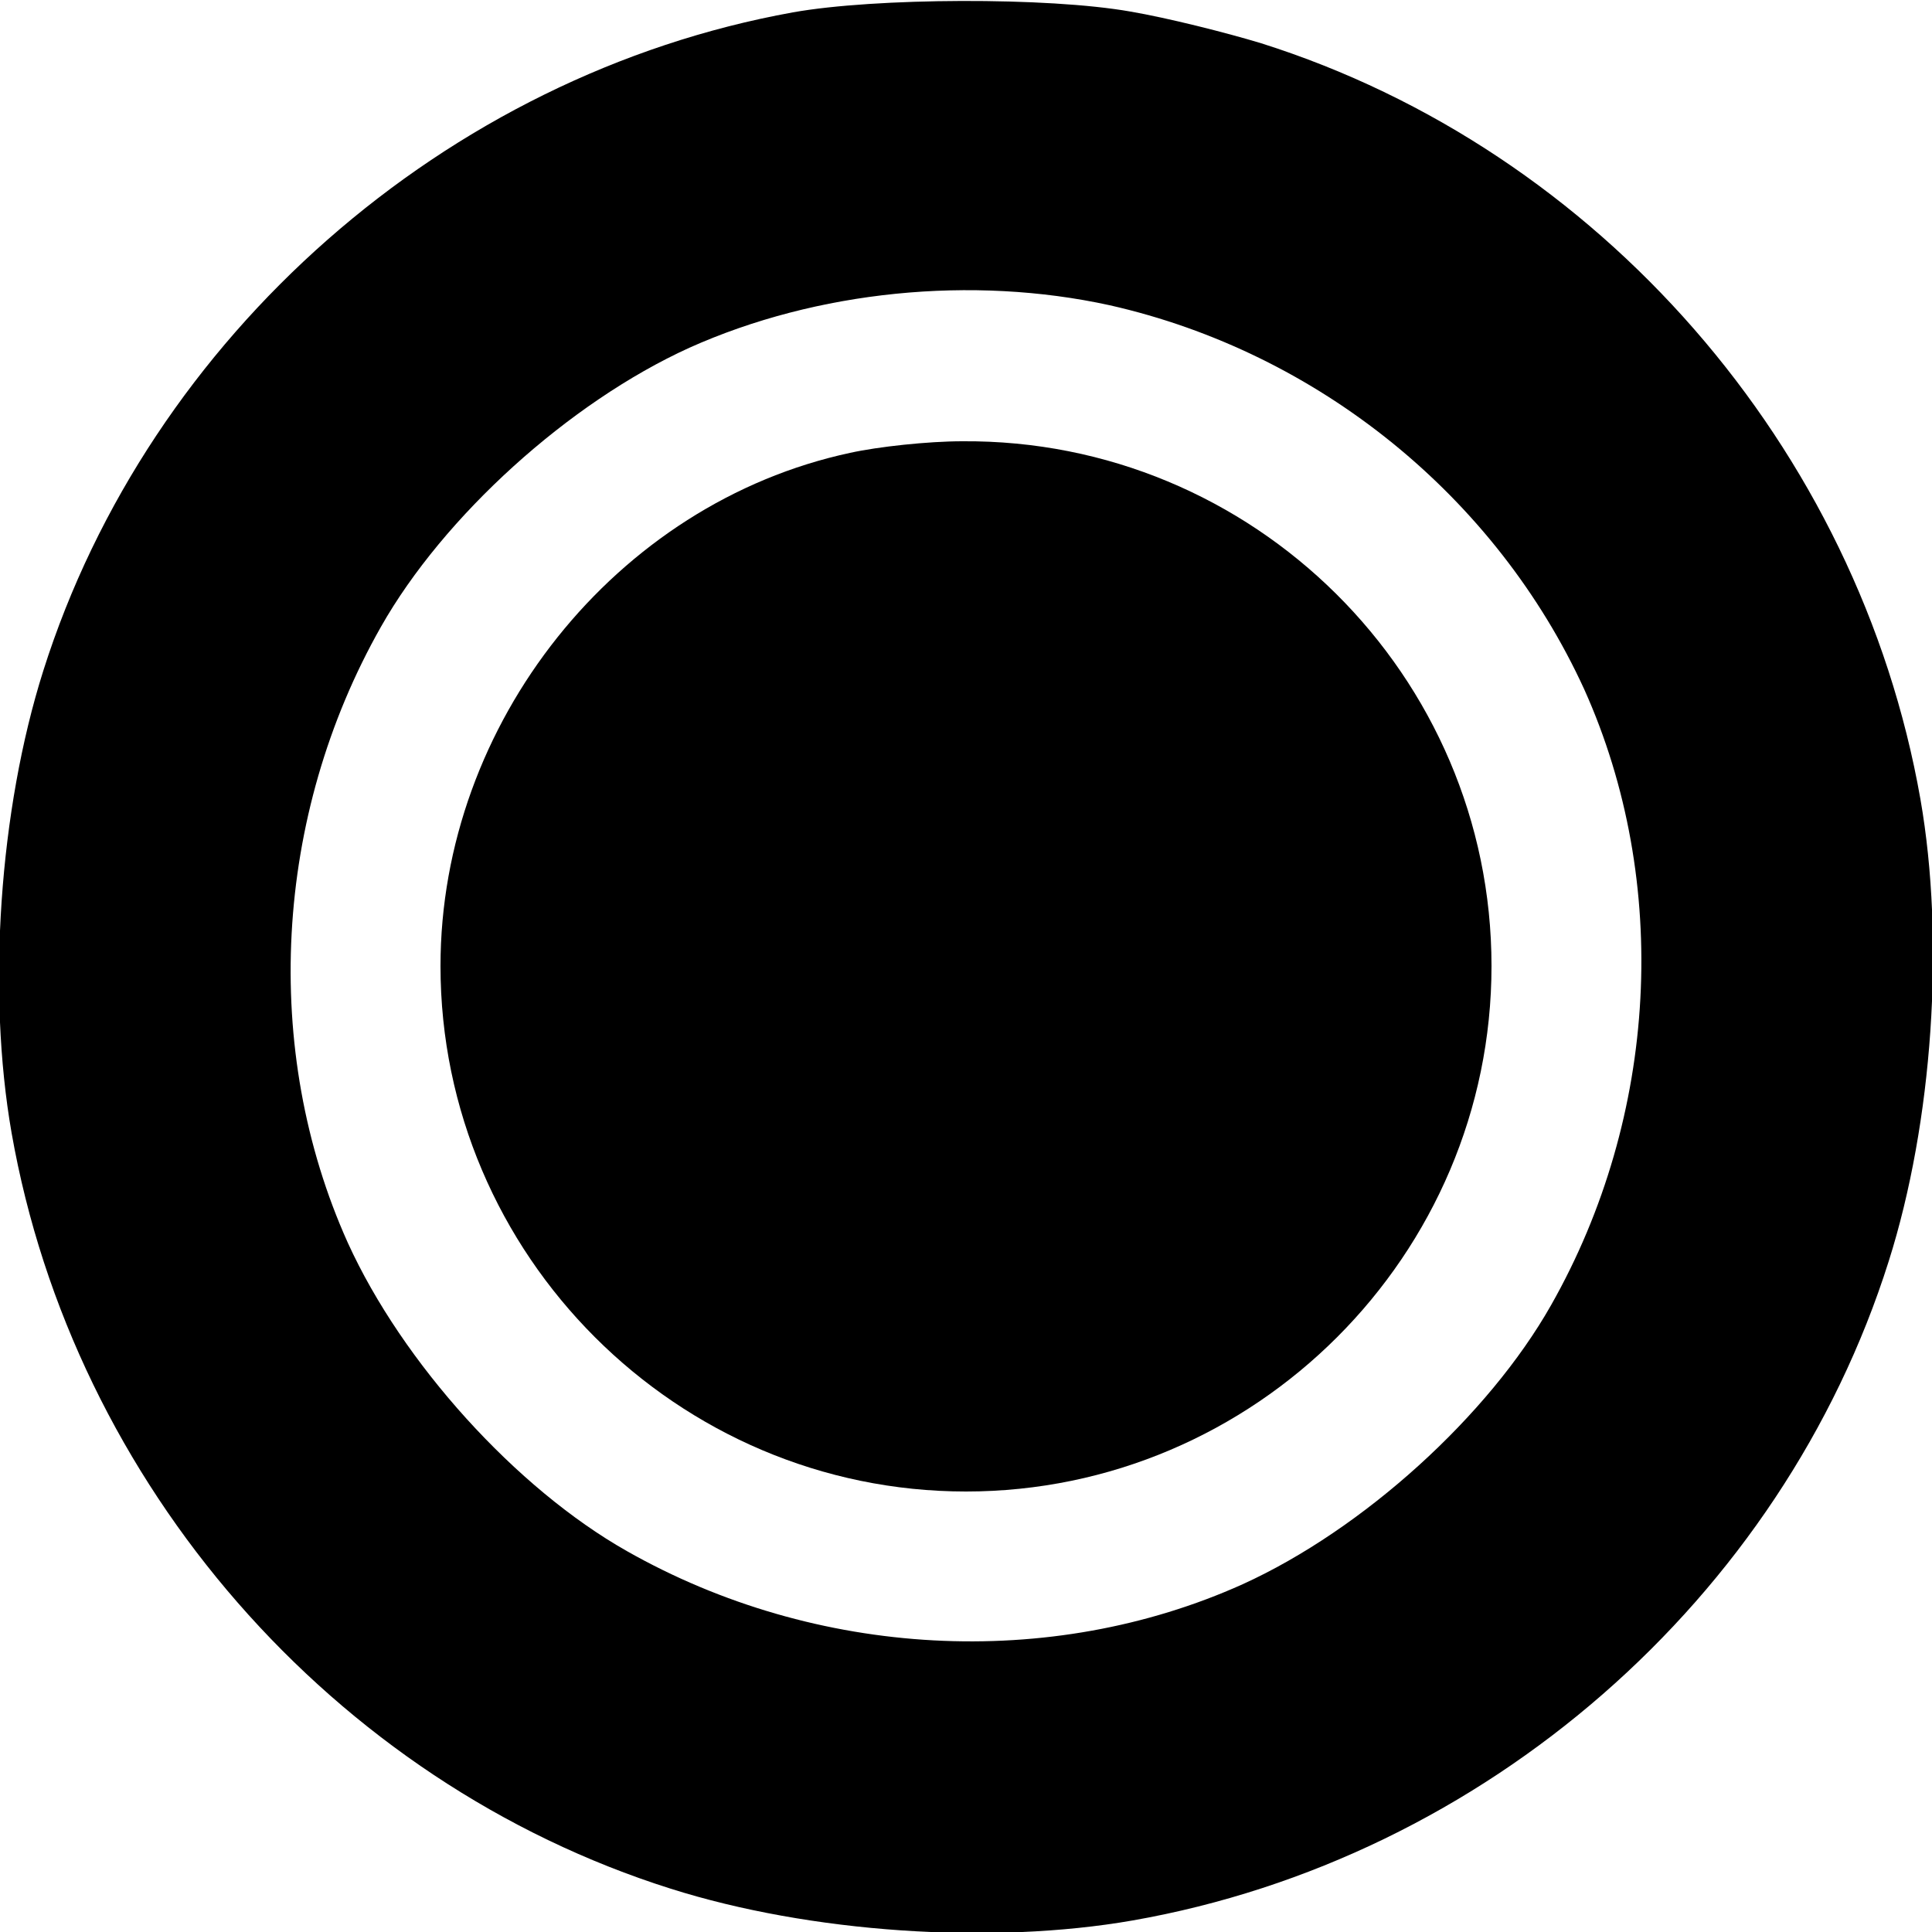
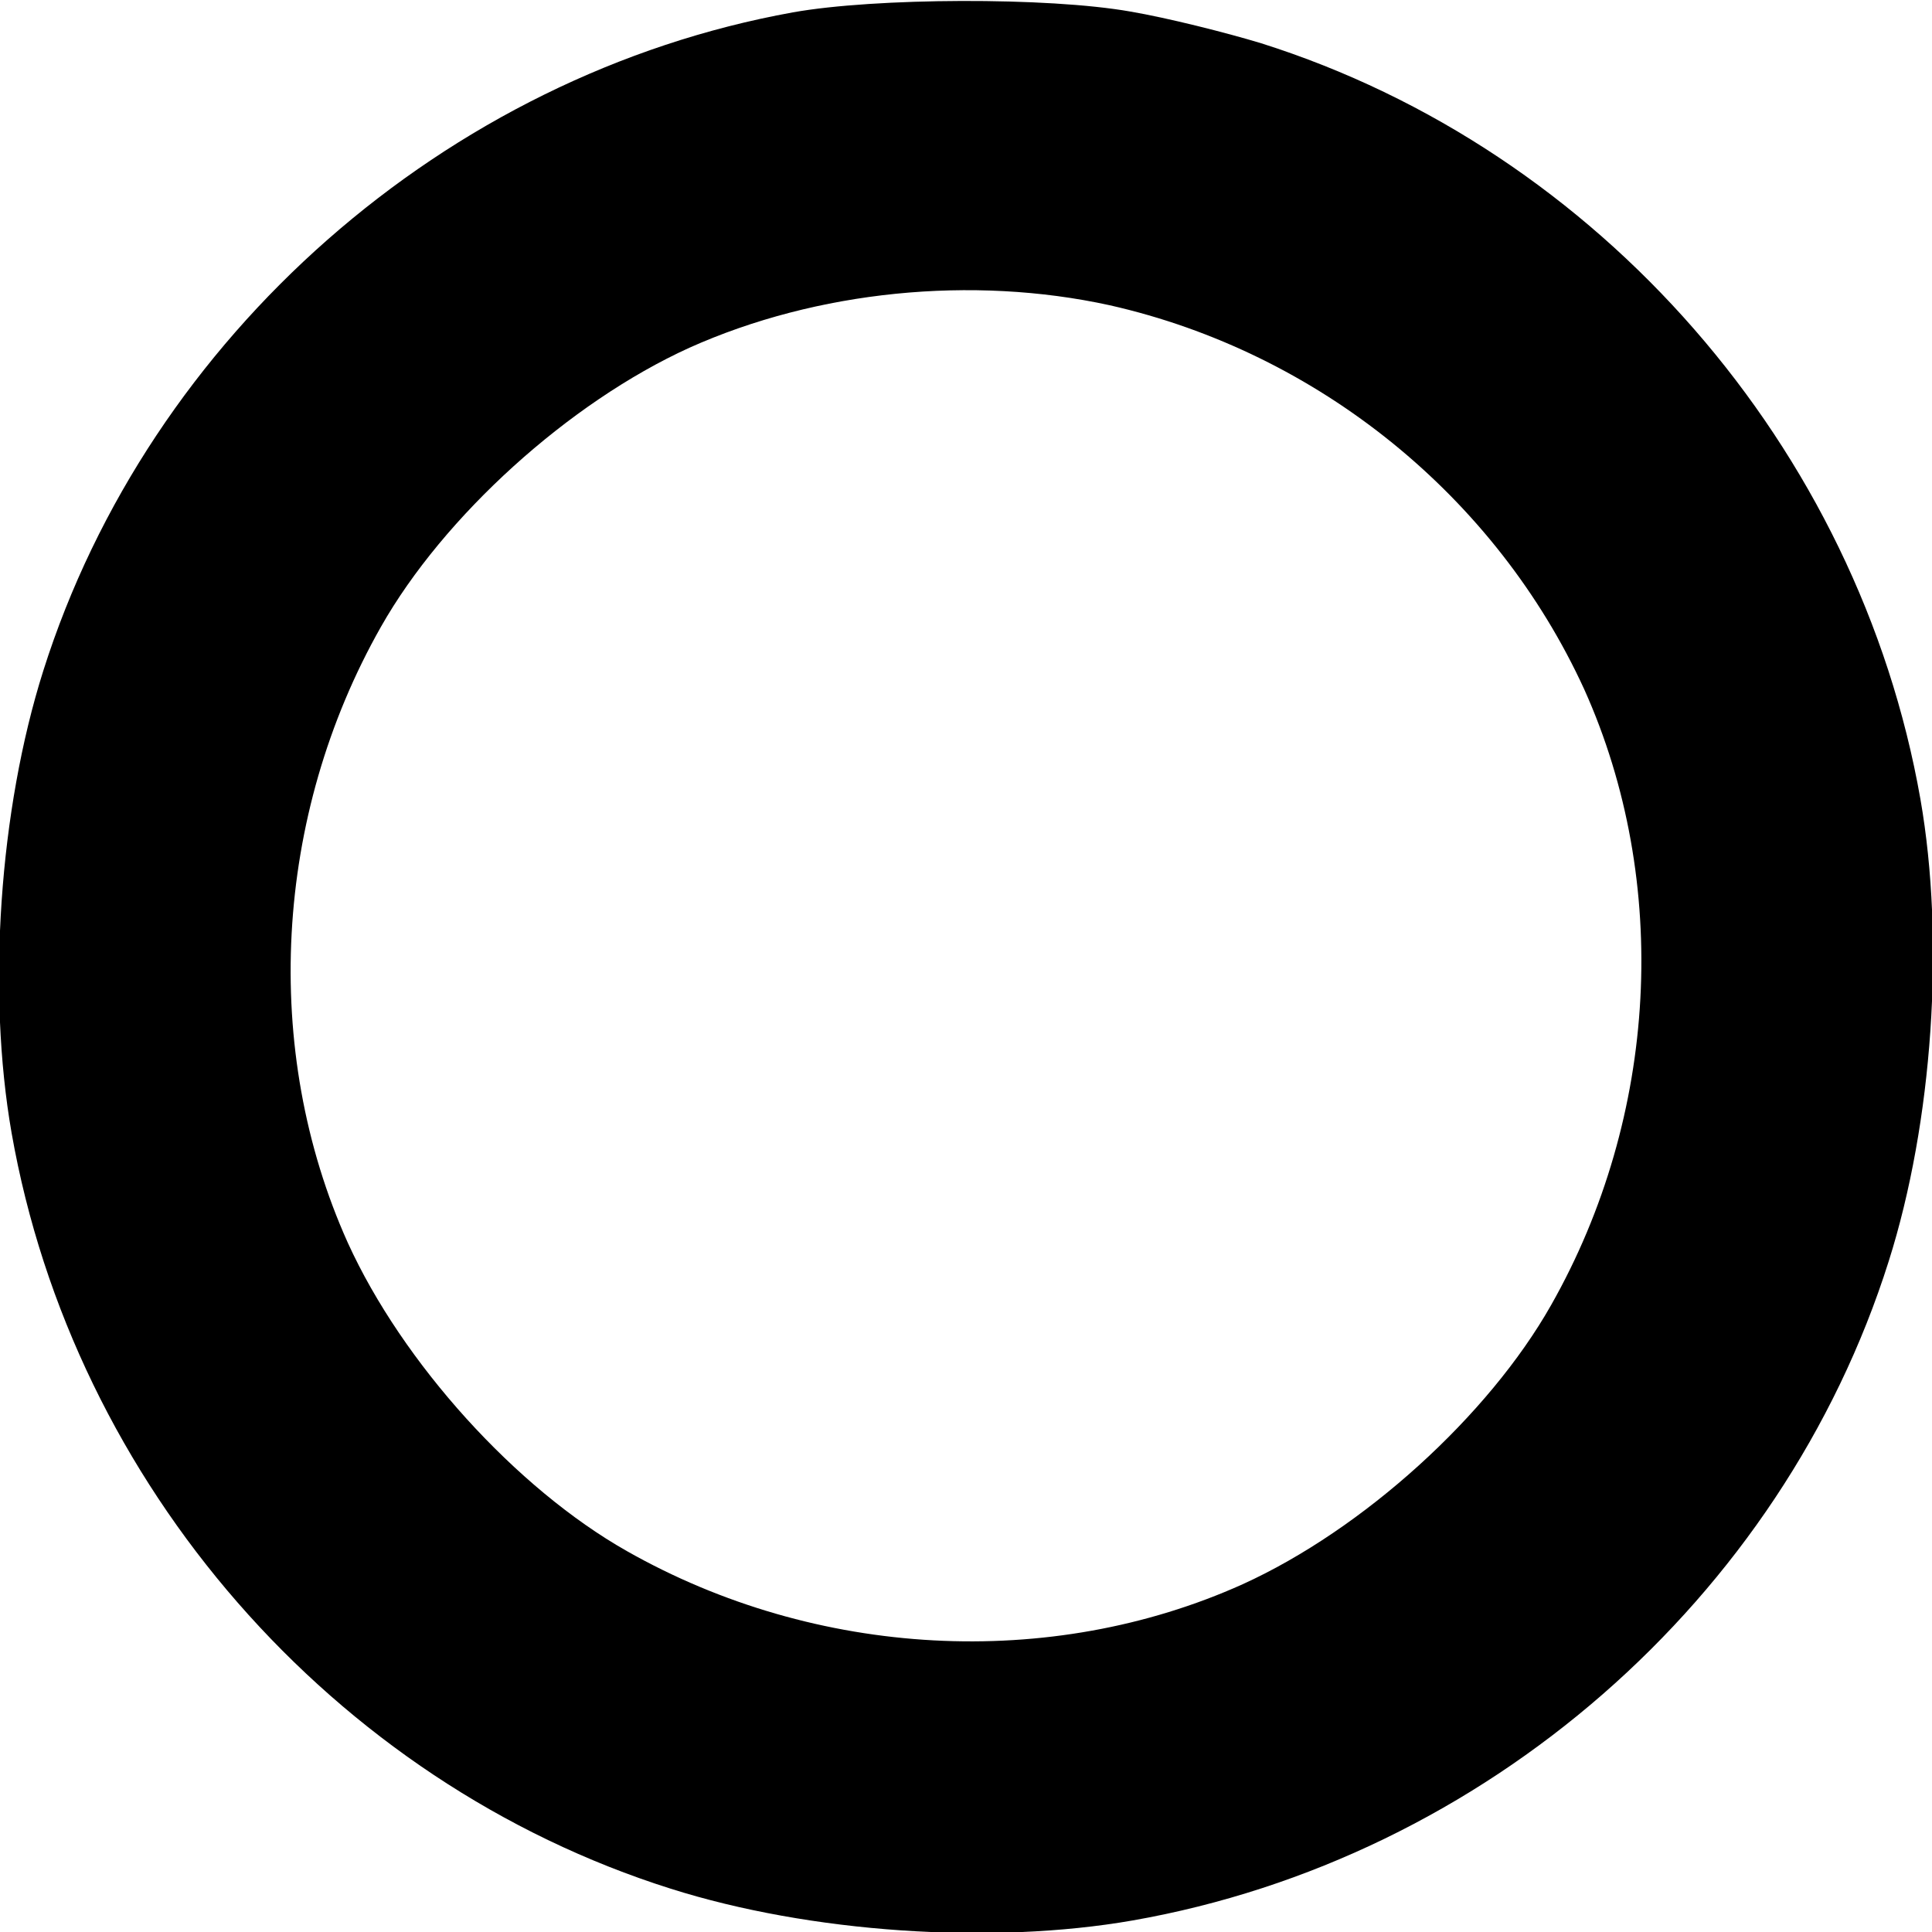
<svg xmlns="http://www.w3.org/2000/svg" version="1.0" width="250pt" height="250pt" viewBox="0 0 250 250" preserveAspectRatio="xMidYMid meet">
  <g transform="translate(0,250) scale(0.1,-0.1)" fill="#000000" stroke="none">
    <path d="M1026 2484 c-449 -81 -833 -419 -970 -852 -57 -180 -73 -415 -41 -598 80 -455 416 -840 853 -978 180 -57 415 -73 598 -41 455 80 840 416 978 853 57 180 73 415 41 598 -80 455 -416 840 -853 978 -46 14 -122 33 -169 41 -107 19 -331 18 -437 -1z m410 -379 c270 -61 500 -248 614 -497 112 -249 96 -552 -43 -797 -81 -143 -243 -290 -399 -361 -249 -112 -552 -96 -797 43 -143 81 -290 243 -361 399 -112 249 -96 552 43 797 81 143 243 290 399 361 165 74 366 94 544 55z" />
-     <path d="M1100 1914 c-303 -65 -530 -350 -530 -664 0 -374 306 -680 680 -680 374 0 680 306 680 680 0 376 -308 682 -685 679 -44 0 -109 -7 -145 -15z" />
  </g>
</svg>